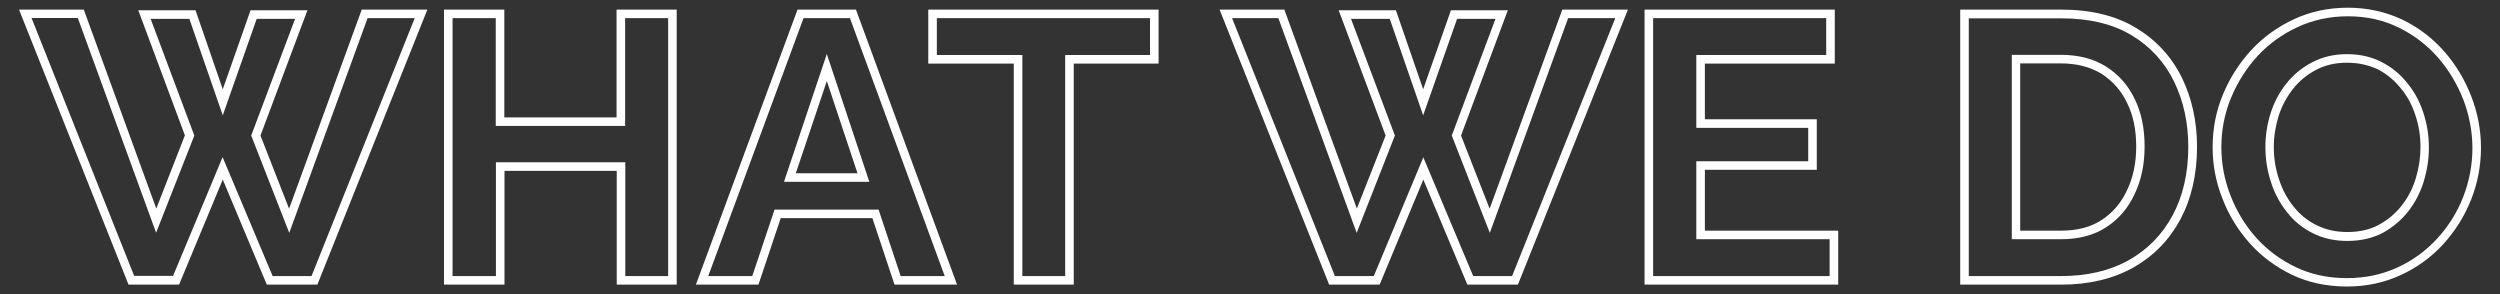
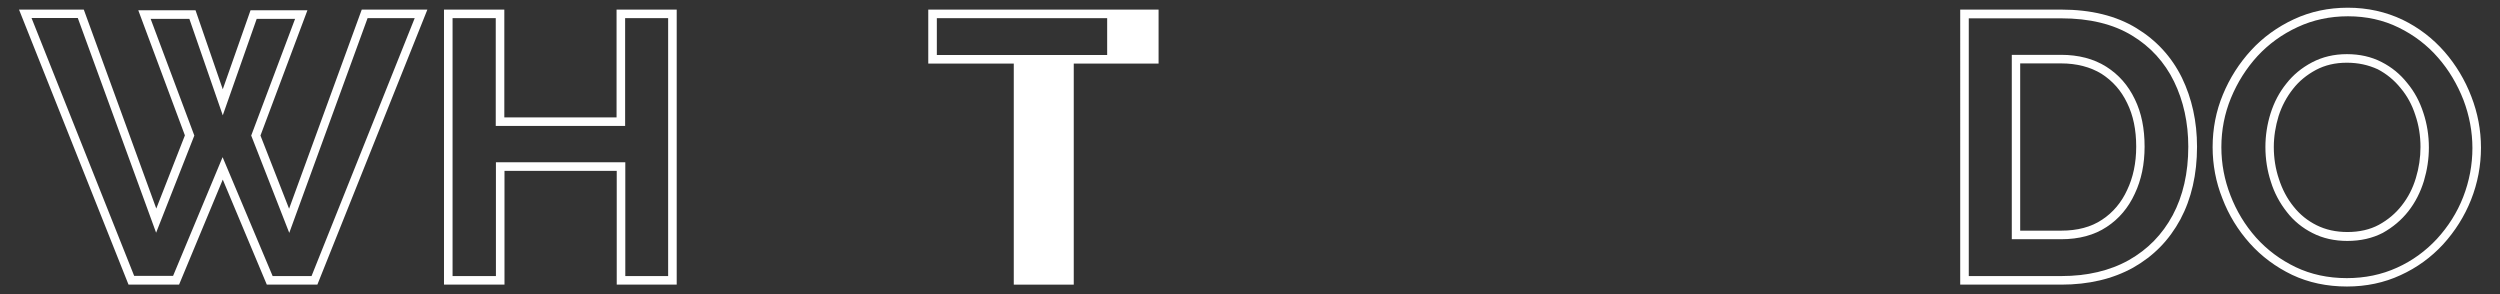
<svg xmlns="http://www.w3.org/2000/svg" version="1.1" id="Layer_1" x="0px" y="0px" viewBox="0 0 1458.9 171.8" style="enable-background:new 0 0 1458.9 171.8;" xml:space="preserve">
  <rect x="0" y="0" width="1458.9" height="171.8" fill="#333333" stroke="none" />
  <style type="text/css">
	.st0{fill:#FFFFFF;}
</style>
  <g>
    <g>
      <path class="st0" d="M185.2,166.1h-29.5L130,104.8l-25.5,61.3H75L11.1,5.6h37.8l42.3,116.1L107.9,79L80.7,6h33.4L130,52.1L146.2,6    h33.2L152,79.1l16.7,42.7L211.1,5.6h38.3L185.2,166.1z M159.1,161.1h22.7L242,10.6h-27.5l-45.7,125.3l-22.2-56.8L172.2,11h-22.4    L130,67.3L110.5,11H87.9l25.5,68.1l-22.3,56.7L45.4,10.5h-27L78.3,161H101l28.9-69.3L159.1,161.1z" />
    </g>
    <g>
      <path class="st0" d="M394.9,166.1h-35V99.7h-65.5v66.4h-35.3V5.6h35.2v62.9h65.5V5.6h35.1L394.9,166.1L394.9,166.1z M364.9,161.1    h25V10.6h-25.1v62.9h-75.5V10.6h-25.2v150.5h25.3V94.7h75.5V161.1z" />
    </g>
    <g>
-       <path class="st0" d="M558.5,166.1H522l-12.9-38.8h-53.5l-13,38.8h-36.5L465.4,5.6h34.1L558.5,166.1z M525.6,161.1h25.7L496,10.6    h-27.1l-55.6,150.5H439l13-38.8h60.7L525.6,161.1z M507.3,106.1h-49.8l25-74.6L507.3,106.1z M464.4,101.1h36l-17.9-53.8    L464.4,101.1z" />
+       </g>
+     <g>
+       <path class="st0" d="M626.6,166.1h-35v-129h-49.9V5.6h134.4v31.5h-49.5V166.1z M596.6,161.1v-129h49.5V10.6H546.7v21.5h49.9    V161.1z" />
    </g>
    <g>
-       <path class="st0" d="M626.6,166.1h-35v-129h-49.9V5.6h134.4v31.5h-49.5V166.1z M596.6,161.1h25v-129h49.5V10.6H546.7v21.5h49.9    V161.1z" />
-     </g>
+       </g>
    <g>
-       <path class="st0" d="M885.8,166.1h-29.5l-25.7-61.3l-25.5,61.3h-29.5l-0.6-1.6L711.7,5.6h37.8l42.3,116.1l16.8-42.6L781.2,6h33.4    l15.9,46.1L846.7,6h33.2l-27.3,73.1l16.7,42.7L911.7,5.6H950L885.8,166.1z M859.7,161.1h22.7l60.2-150.5h-27.5l-45.7,125.3    l-22.2-56.8L872.7,11h-22.4l-19.8,56.3L811,11h-22.6L814,79.1l-22.3,56.8L746,10.6h-27l60,150.5h22.7l28.9-69.3L859.7,161.1z" />
-     </g>
-     <g>
-       <path class="st0" d="M1072.7,166.1h-113V5.6h111v31.5h-75.8v32.5h65.3v29.5h-65.3v35.5h77.8V166.1z M964.7,161.1h103v-21.5h-77.8    V94.1h65.3V74.6h-65.3V32.1h75.8V10.6h-101V161.1z" />
-     </g>
+       </g>
    <g>
      <path class="st0" d="M1202.9,166.1h-59V5.6h59c17.3,0,32,3.6,43.8,10.8c11.7,7.1,20.6,16.8,26.6,29c5.8,12,8.8,25.5,8.8,40.2    c0,16.2-3.3,30.4-9.7,42.4c-6.6,12.2-15.6,21.4-27.6,28.2C1232.9,162.8,1218.8,166.1,1202.9,166.1z M1148.9,161.1h54    c15.1,0,28.3-3.1,39.4-9.3c11.1-6.3,19.5-14.9,25.6-26.2c6-11.2,9.1-24.7,9.1-40c0-13.9-2.8-26.7-8.3-38s-13.8-20.4-24.6-26.9    c-11-6.7-24.9-10-41.2-10h-54L1148.9,161.1L1148.9,161.1z M1202.8,139.6H1174V32h28.8c10.1,0,19,2.3,26.3,6.9    c7.4,4.7,12.8,10.9,16.7,19c3.9,8,5.7,17.1,5.7,27.7c0,10.2-1.9,19.4-5.7,27.4c-3.7,8.1-9.2,14.7-16.4,19.4    C1222.2,137.2,1213.3,139.6,1202.8,139.6z M1179,134.6h23.8c9.5,0,17.5-2.1,23.9-6.4c6.4-4.2,11.3-10.1,14.6-17.3    c3.5-7.3,5.3-15.8,5.3-25.3c0-9.8-1.7-18.2-5.3-25.5c-3.5-7.3-8.4-12.8-14.9-17c-6.5-4-14.5-6.1-23.7-6.1h-23.8v97.6H1179z" />
    </g>
    <g>
      <path class="st0" d="M1369.6,167.2c-11.7,0-22.5-2.3-32-6.8c-9.6-4.6-17.9-10.8-24.7-18.4c-6.9-7.7-12.3-16.5-16-26.2    c-3.8-9.5-5.7-19.6-5.7-29.9c0-10.8,2-21.1,6-30.7c4-9.7,9.6-18.4,16.5-25.9s15.3-13.6,25-18.1s20.2-6.7,31.4-6.7    c11.5,0,22.2,2.4,31.9,7c9.5,4.6,17.7,10.9,24.6,18.8c6.6,7.6,11.9,16.4,15.6,26.1c3.7,9.5,5.6,19.6,5.6,29.8    c0,10.3-1.9,20.6-5.8,30.4c-3.8,9.6-9.3,18.3-16.3,26c-7,7.6-15.4,13.7-24.9,18C1391.3,165,1380.8,167.2,1369.6,167.2z     M1370.2,9.5c-10.5,0-20.4,2.1-29.4,6.3c-9.1,4.2-16.9,9.9-23.4,16.9c-6.5,7.1-11.7,15.3-15.5,24.5c-3.7,9-5.6,18.6-5.6,28.7    c0,9.7,1.8,19.1,5.3,28.1c3.5,9.1,8.5,17.4,15,24.7c6.4,7.1,14.1,12.9,23.1,17.2c8.8,4.2,18.8,6.4,29.8,6.4    c10.5,0,20.3-2,29.3-6.1c8.9-4,16.7-9.7,23.3-16.8c6.6-7.2,11.8-15.4,15.3-24.4c3.6-9.2,5.4-18.9,5.4-28.6c0-9.6-1.8-19-5.2-28    c-3.6-9.2-8.5-17.5-14.8-24.7c-6.4-7.4-14.2-13.3-23-17.6C1390.9,11.7,1380.9,9.5,1370.2,9.5z M1369.8,140.6    c-7.4,0-14.3-1.5-20.3-4.6c-5.8-2.9-10.9-7-15-12.3c-4.1-5.2-7.3-11.1-9.3-17.6c-2.1-6.4-3.2-13.2-3.2-20.3c0-6.6,1-13.2,3-19.6    c2.1-6.6,5.1-12.3,9.2-17.4c3.9-5,8.9-9.2,15-12.4s12.8-4.8,20.4-4.8c7.4,0,14.2,1.5,20.2,4.6c5.9,3,10.9,7.1,15,12.3    c4.1,4.9,7.3,10.8,9.4,17.4c2.1,6.3,3.2,13.1,3.2,20.2c0,6.6-1,13.1-2.9,19.5c-2,6.5-5,12.5-9.1,17.7c-4,5.1-9,9.3-14.9,12.6    C1384.5,139,1377.6,140.6,1369.8,140.6z M1369.5,36.6c-6.8,0-12.7,1.4-18,4.2c-5.4,2.9-9.9,6.6-13.4,11.1    c-3.7,4.7-6.5,9.9-8.4,15.8c-1.8,5.9-2.8,12-2.8,18.1c0,6.5,1,12.8,3,18.7c1.9,5.9,4.7,11.3,8.5,16c3.7,4.7,8.2,8.3,13.4,10.9    c5.4,2.7,11.4,4,18.1,4c6.9,0,13.1-1.4,18.3-4.2c5.3-2.9,9.8-6.7,13.3-11.2c3.8-4.8,6.5-10.1,8.3-16.1c1.8-5.9,2.7-12,2.7-18.1    c0-6.5-1-12.8-3-18.6c-1.9-6-4.8-11.3-8.6-15.8c-3.7-4.6-8.2-8.3-13.4-11C1382,37.9,1376.2,36.6,1369.5,36.6z" />
    </g>
  </g>
</svg>